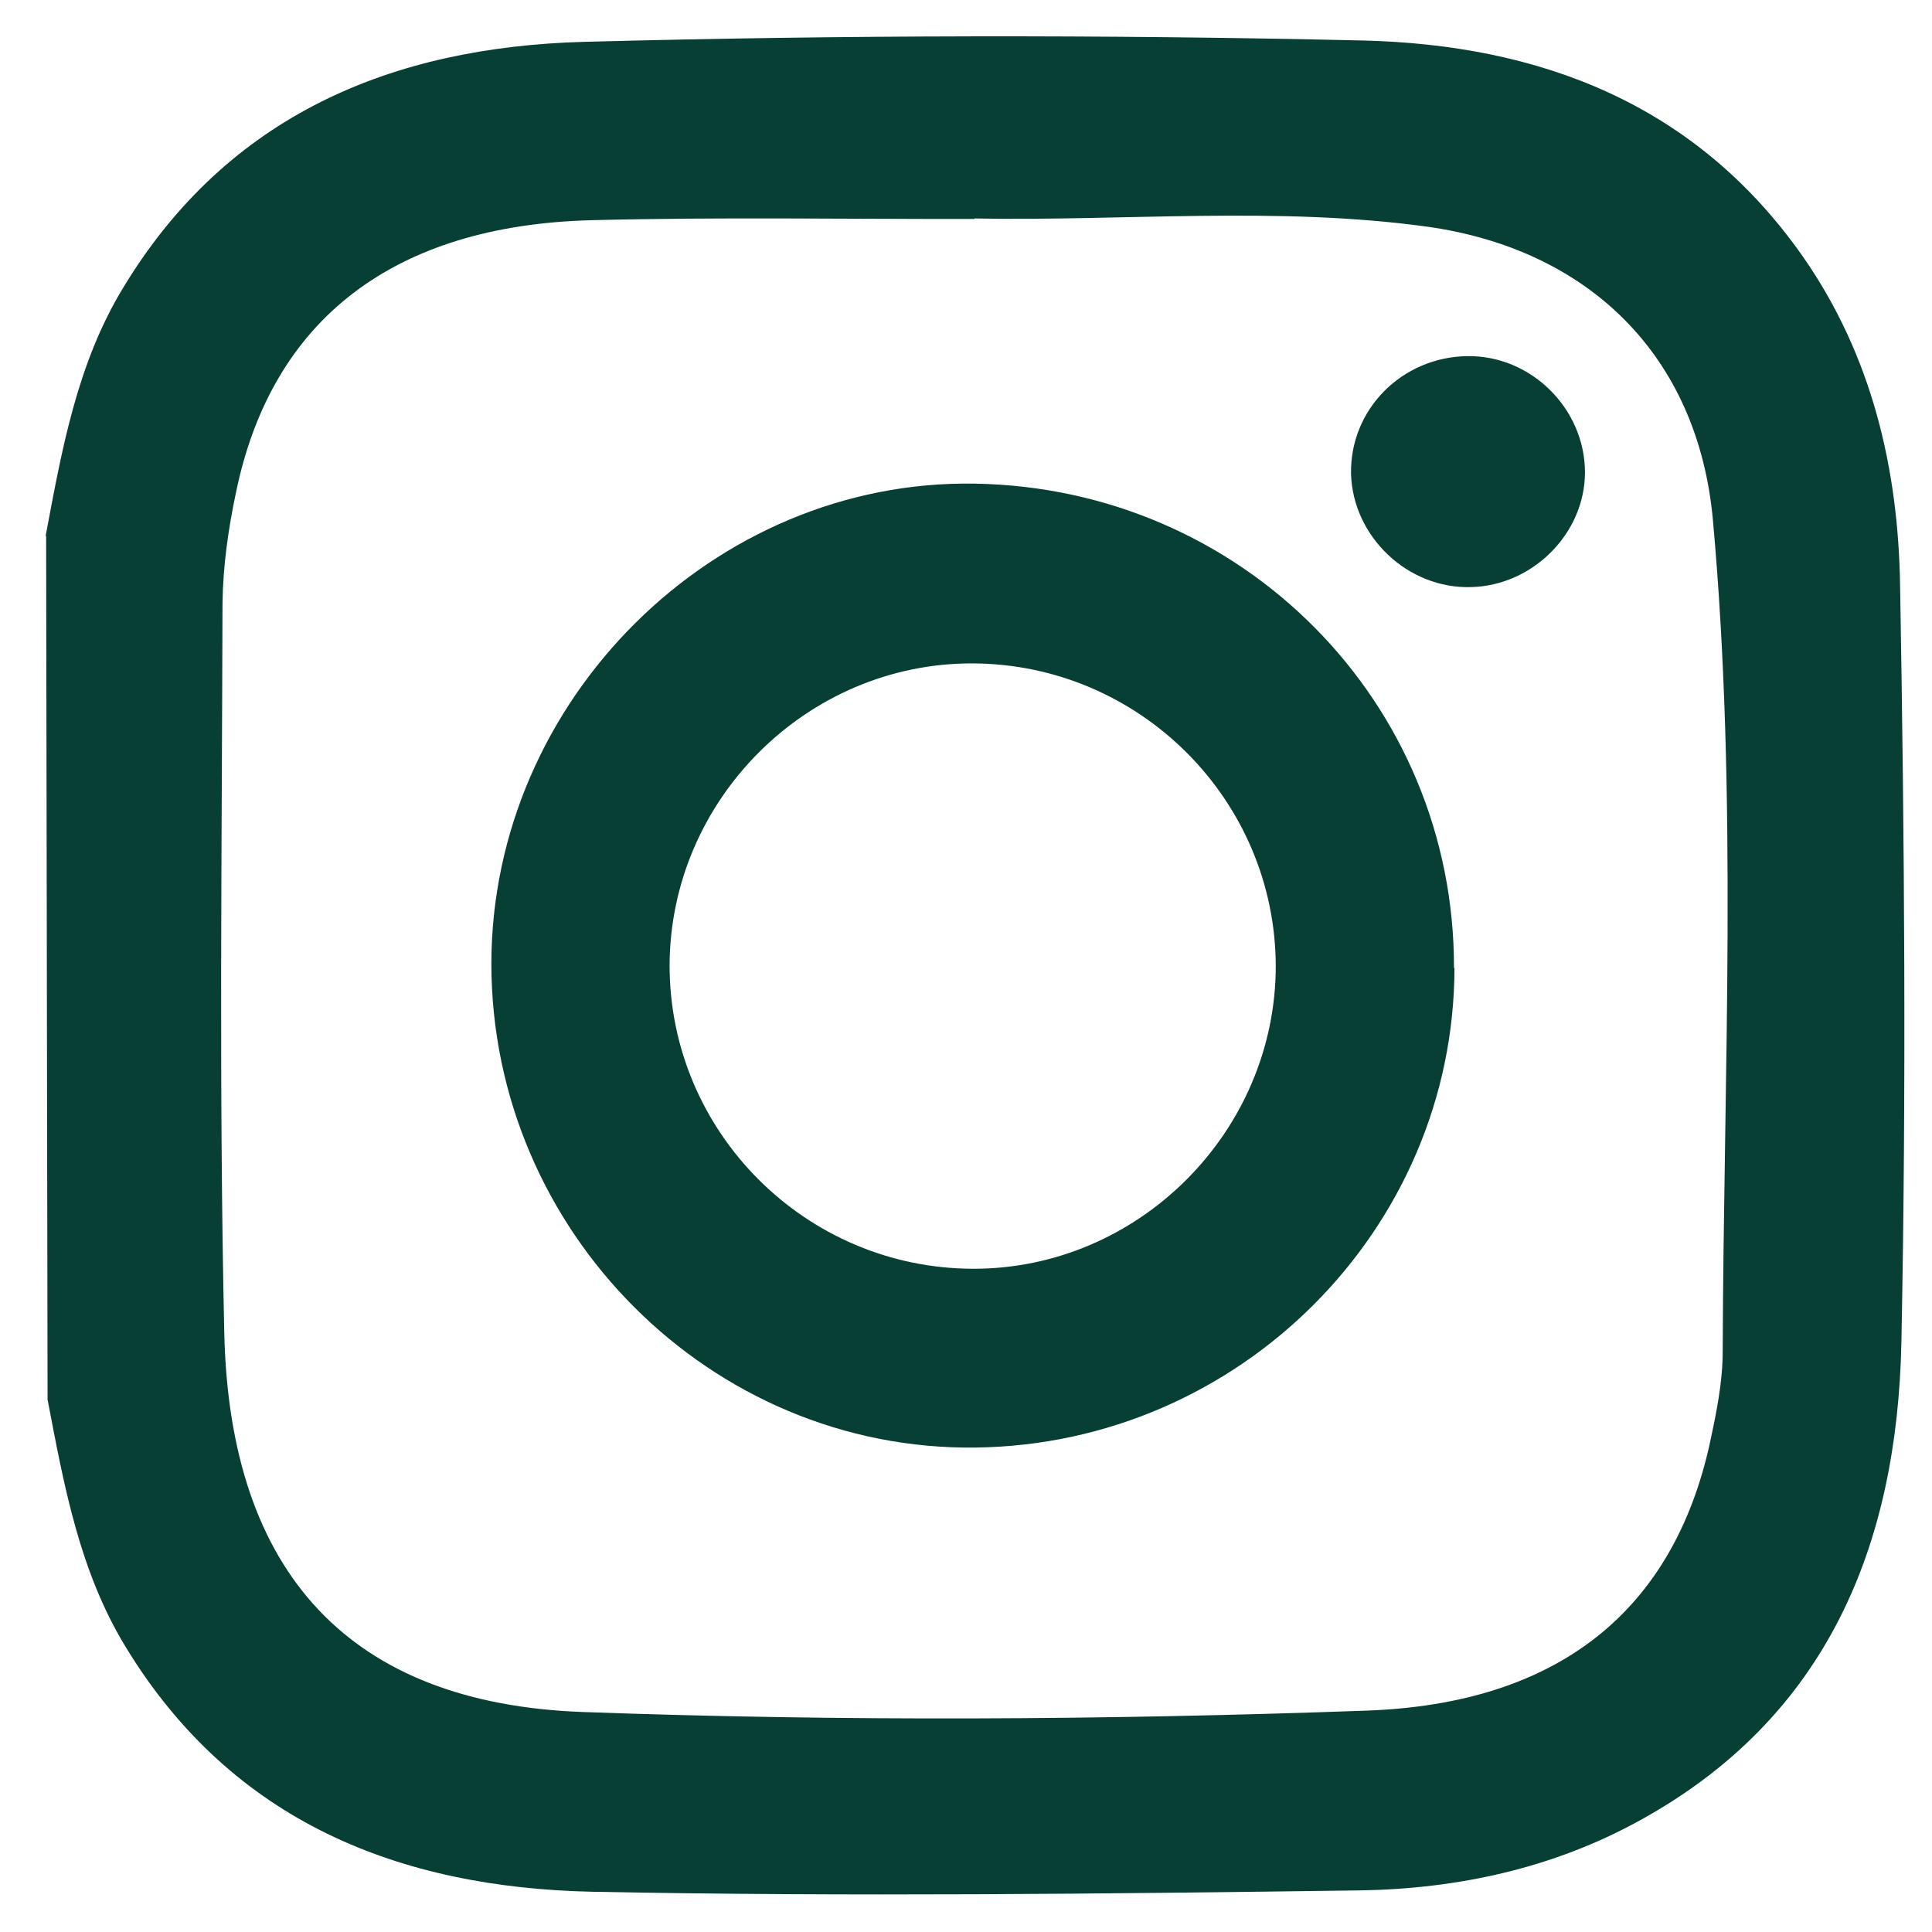
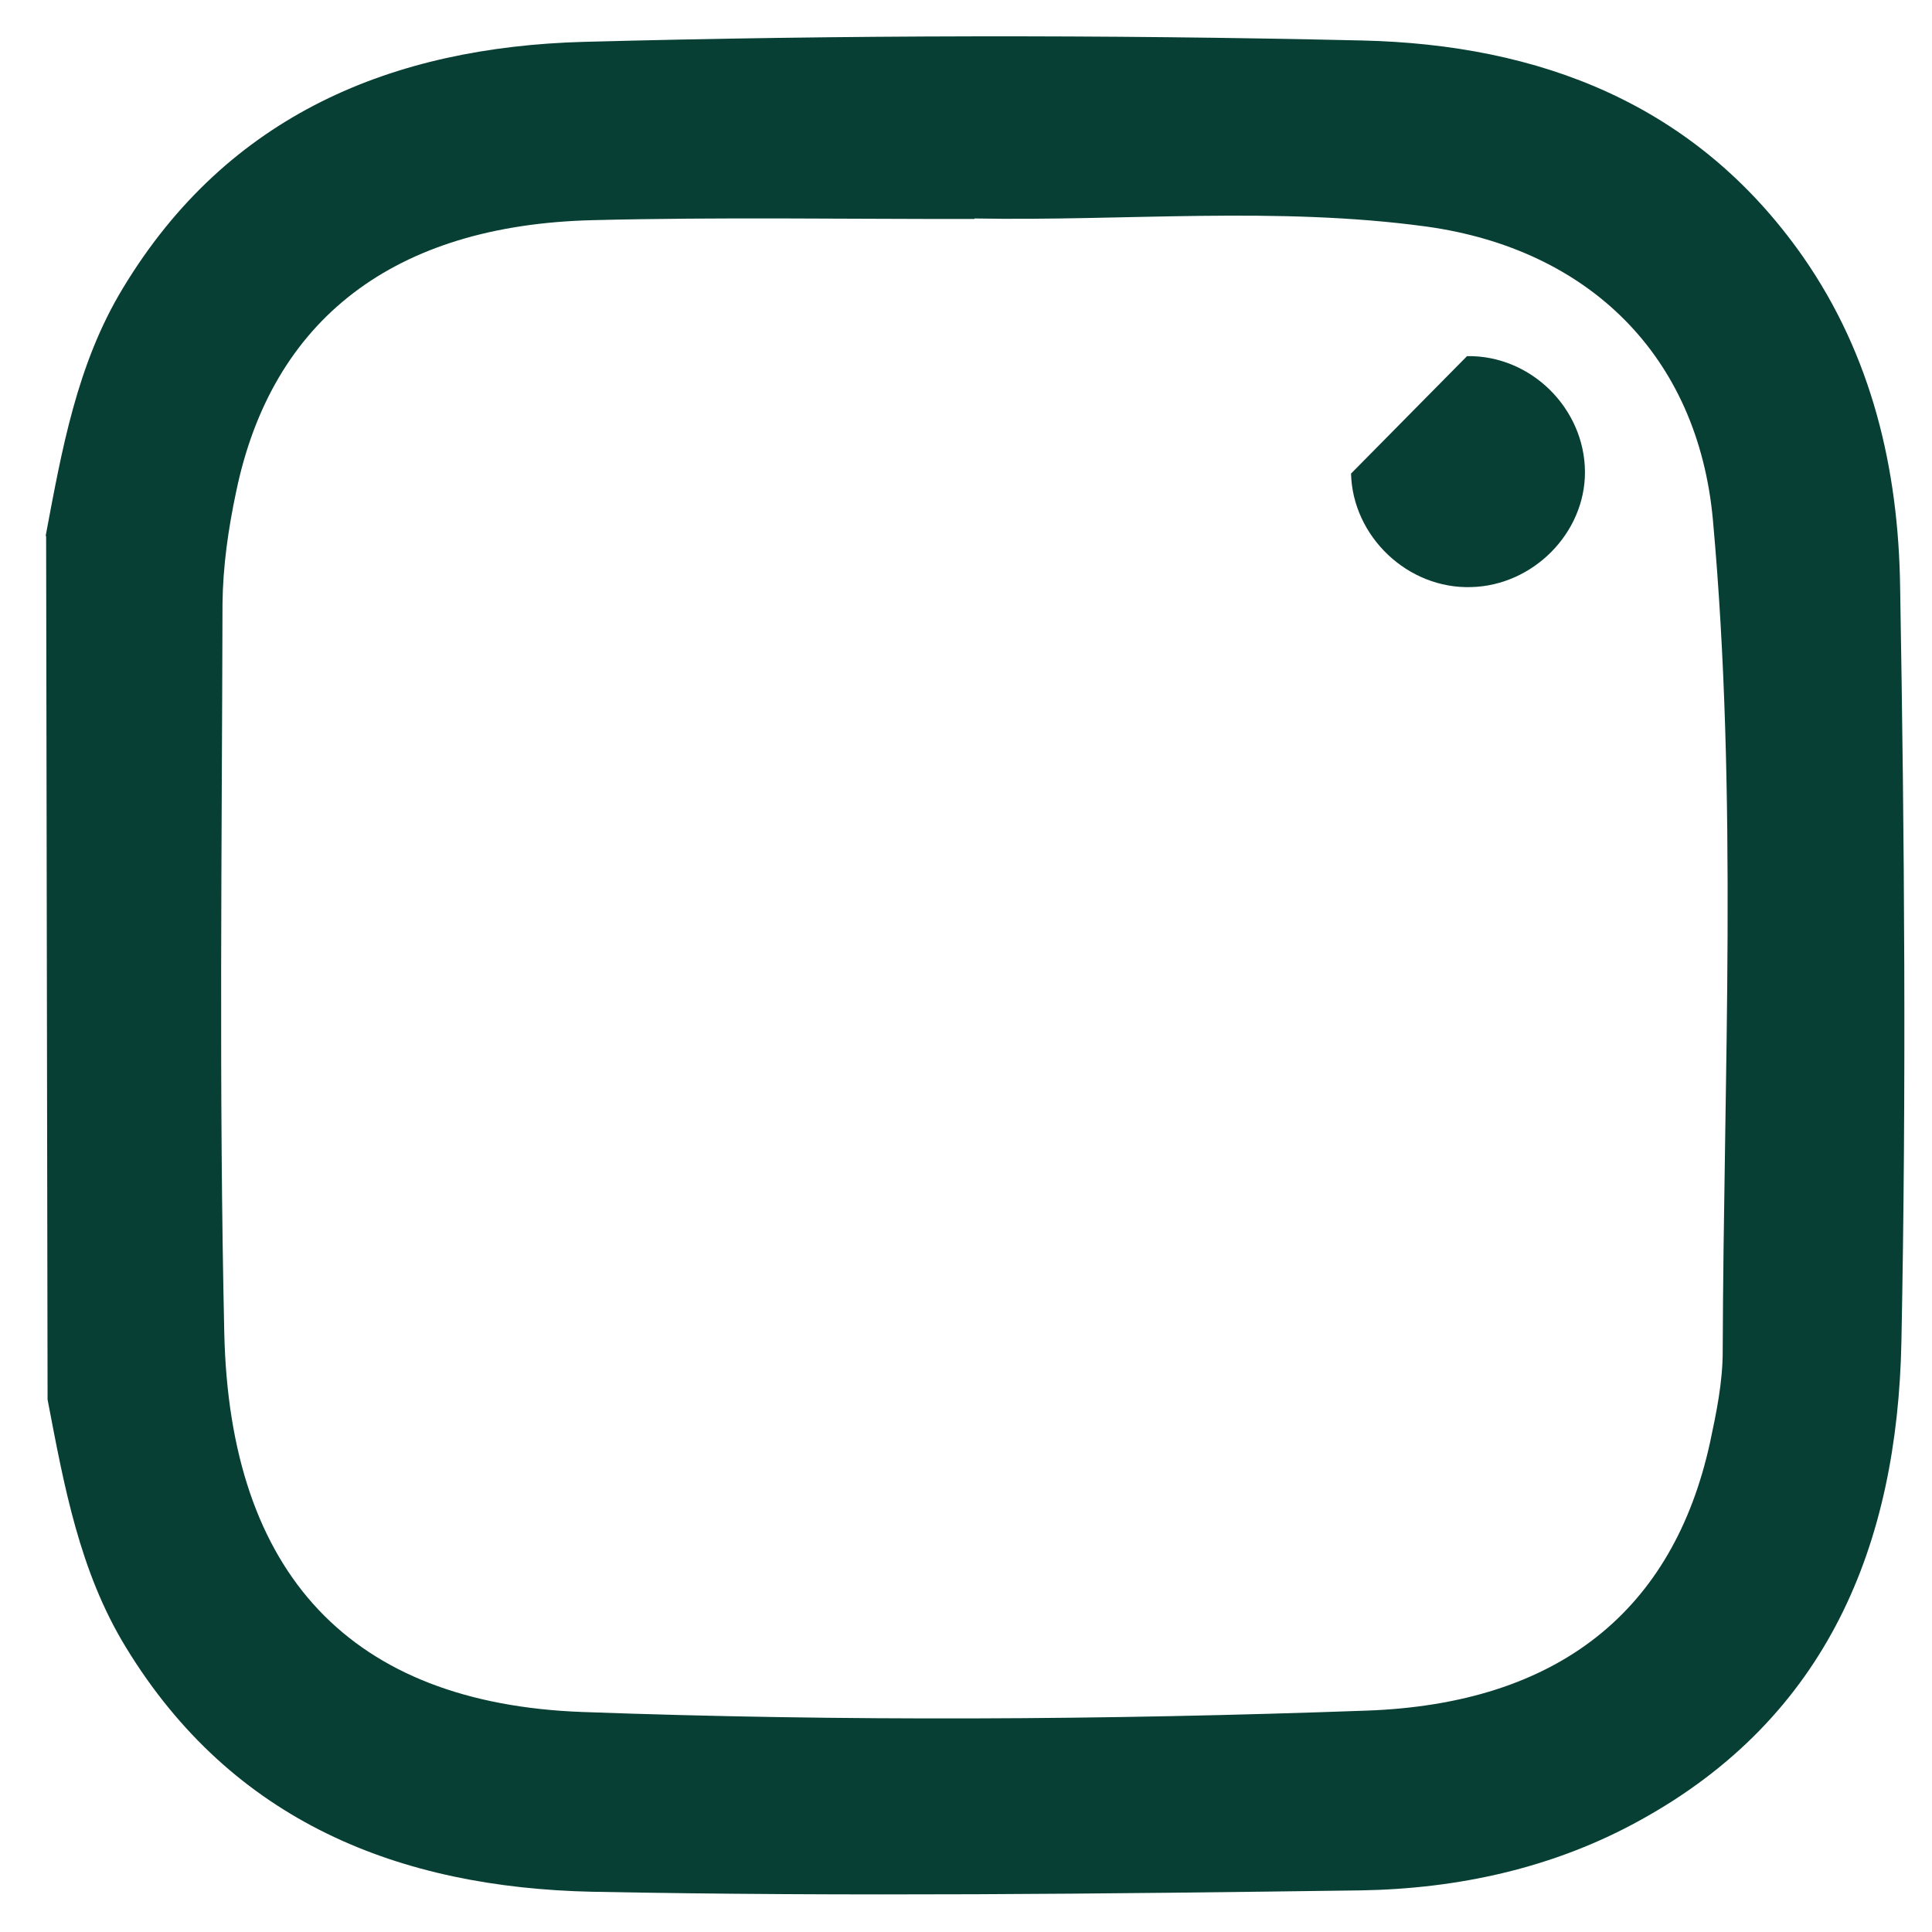
<svg xmlns="http://www.w3.org/2000/svg" width="24" height="24" viewBox="0 0 24 24" fill="none">
  <path d="M0.567 6.658C0.767 5.596 0.954 4.523 1.528 3.578C2.833 1.416 4.887 0.586 7.248 0.52C10.471 0.434 13.701 0.429 16.925 0.503C19.115 0.555 21.061 1.28 22.398 3.19C23.256 4.422 23.583 5.828 23.604 7.29C23.658 10.418 23.682 13.545 23.62 16.667C23.57 19.184 22.705 21.332 20.37 22.614C19.295 23.208 18.109 23.463 16.904 23.483C13.723 23.526 10.536 23.562 7.355 23.5C4.969 23.448 2.888 22.638 1.563 20.462C0.987 19.52 0.795 18.453 0.591 17.386L0.573 6.658L0.567 6.658ZM12.108 2.72C10.524 2.723 8.946 2.695 7.362 2.735C4.891 2.795 3.376 3.969 2.933 6.111C2.836 6.567 2.769 7.036 2.764 7.499C2.757 10.516 2.719 13.539 2.786 16.555C2.852 19.559 4.36 21.161 7.235 21.267C10.477 21.385 13.731 21.367 16.973 21.25C19.365 21.166 20.788 20.003 21.243 17.917C21.322 17.547 21.401 17.165 21.4 16.782C21.412 13.34 21.59 9.891 21.278 6.455C21.091 4.42 19.737 3.096 17.724 2.815C15.858 2.56 13.974 2.748 12.102 2.714L12.108 2.72Z" fill="#083F34" />
-   <path d="M18.068 12.025C18.062 15.27 15.399 17.94 12.121 17.982C8.836 18.025 6.103 15.297 6.104 11.966C6.11 8.69 8.87 5.952 12.112 6.008C15.434 6.064 18.069 8.725 18.062 12.025L18.068 12.025ZM15.848 12.004C15.844 9.938 14.159 8.25 12.085 8.241C10.024 8.233 8.32 9.938 8.318 11.999C8.321 14.065 10.007 15.753 12.08 15.761C14.136 15.77 15.845 14.065 15.848 12.004Z" fill="#083F34" />
-   <path d="M18.224 4.424C19.019 4.411 19.687 5.076 19.689 5.865C19.69 6.624 19.043 7.273 18.278 7.293C17.489 7.319 16.803 6.666 16.783 5.883C16.77 5.087 17.411 4.438 18.224 4.424Z" fill="#083F34" />
+   <path d="M18.224 4.424C19.019 4.411 19.687 5.076 19.689 5.865C19.69 6.624 19.043 7.273 18.278 7.293C17.489 7.319 16.803 6.666 16.783 5.883Z" fill="#083F34" />
</svg>